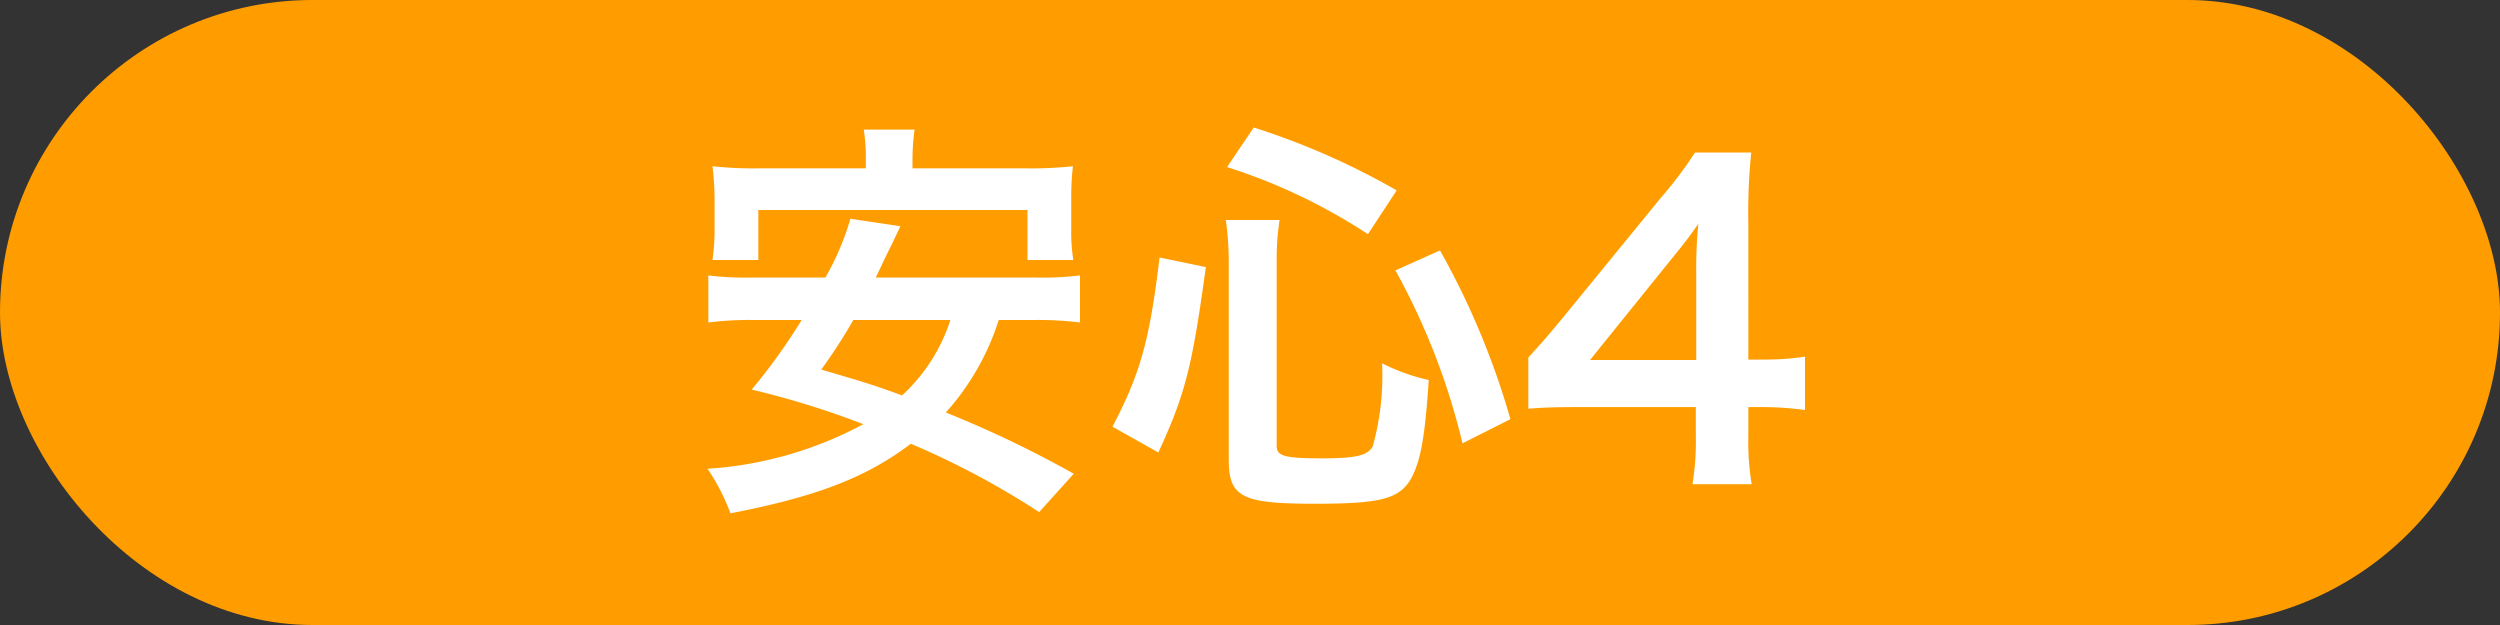
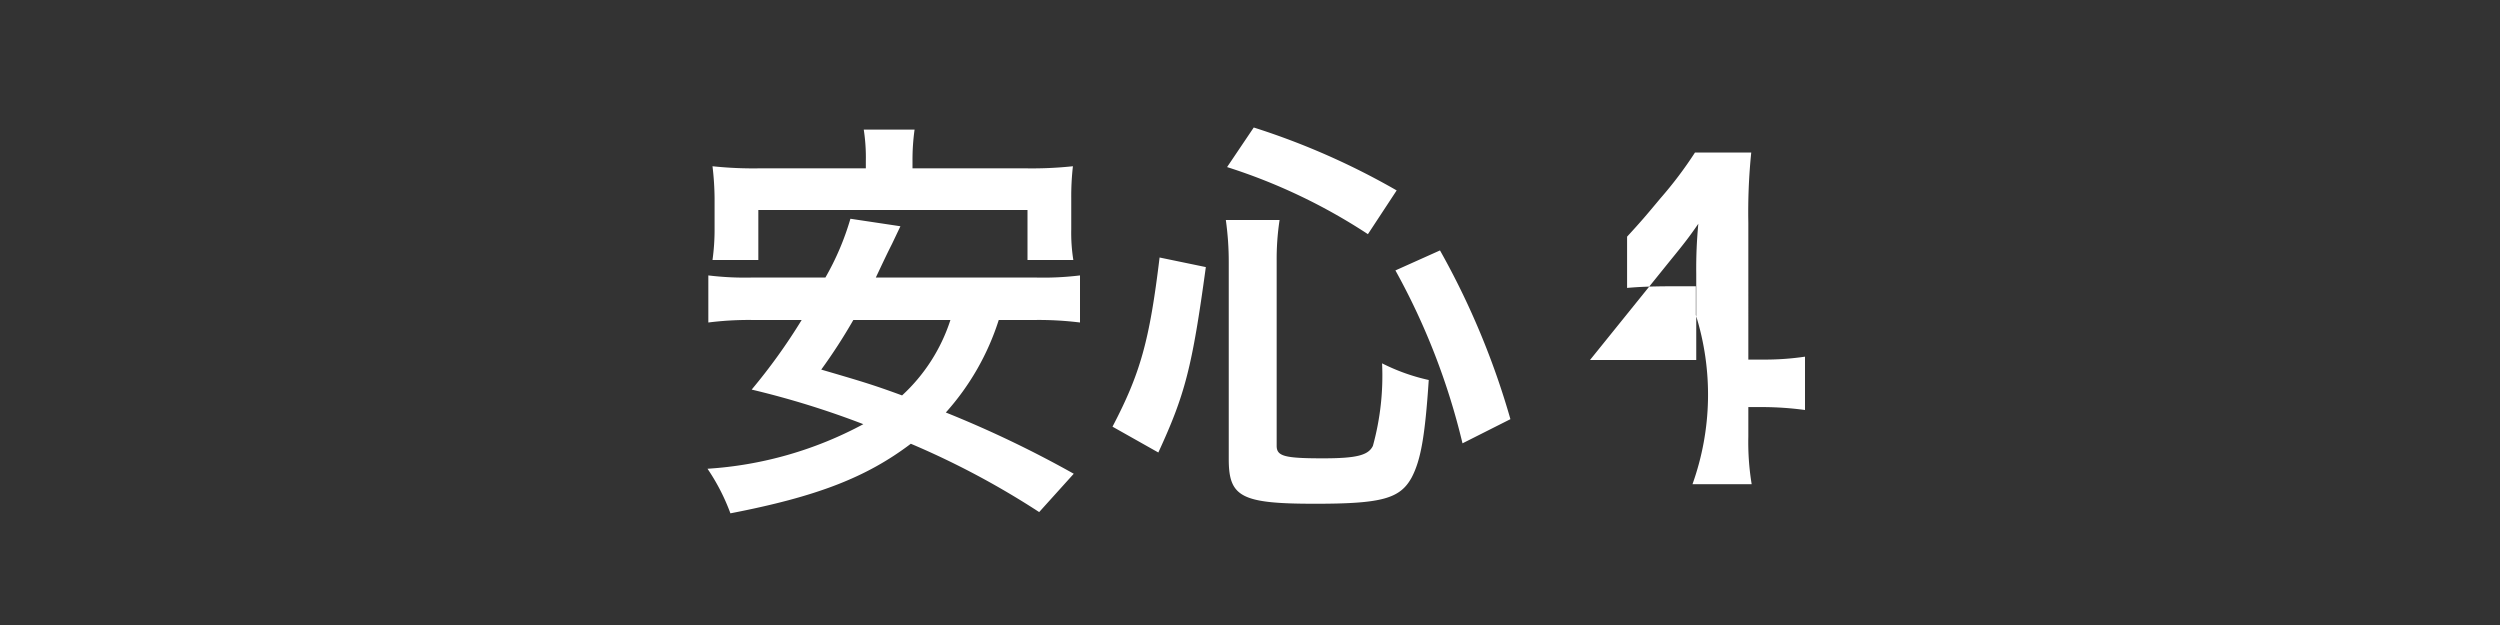
<svg xmlns="http://www.w3.org/2000/svg" width="120" height="30" viewBox="0 0 120 30">
  <rect x="0" y="0" width="120" height="30" fill="#333333" stroke="none" />
  <g id="グループ_33236" data-name="グループ 33236" transform="translate(3242 -3851.568)">
-     <rect id="長方形_13732" data-name="長方形 13732" width="120" height="30" rx="15" transform="translate(-3242 3851.568)" fill="#ff9d00" />
-     <path id="パス_28738" data-name="パス 28738" d="M-10.36-7.64a16.046,16.046,0,0,1,2.2.12V-9.78a14.487,14.487,0,0,1-2.2.1h-7.6c.52-1.1.52-1.1.78-1.62l.4-.84-2.4-.36a12.848,12.848,0,0,1-1.2,2.82h-3.44A14.509,14.509,0,0,1-26-9.78v2.26a15.331,15.331,0,0,1,2.18-.12h2.3a27.906,27.906,0,0,1-2.4,3.34,41.673,41.673,0,0,1,5.36,1.66A18.194,18.194,0,0,1-26.04-.5a9.872,9.872,0,0,1,1.1,2.14c4.14-.8,6.52-1.72,8.66-3.34a39.614,39.614,0,0,1,6.16,3.28L-8.46-.26A52.636,52.636,0,0,0-14.6-3.2a12.17,12.17,0,0,0,2.54-4.44Zm-4.02,0A8.449,8.449,0,0,1-16.7-4.02c-1.42-.52-1.9-.66-3.88-1.24a26.314,26.314,0,0,0,1.54-2.38Zm-4.06-7.28H-23.5a18.648,18.648,0,0,1-2.3-.1,13.864,13.864,0,0,1,.1,1.54V-12a10.547,10.547,0,0,1-.1,1.48h2.2v-2.4h12.92v2.4h2.2A8.332,8.332,0,0,1-8.58-12v-1.48a12.794,12.794,0,0,1,.08-1.54,18.846,18.846,0,0,1-2.3.1h-5.4v-.36a10.419,10.419,0,0,1,.1-1.5h-2.44a8.807,8.807,0,0,1,.1,1.52ZM-4.4-1.28c1.28-2.78,1.62-4.06,2.28-8.9l-2.22-.46c-.48,3.98-.92,5.56-2.26,8.12ZM7.04-13.86A35.066,35.066,0,0,0,.18-16.88l-1.28,1.9a27.409,27.409,0,0,1,6.76,3.22ZM12.5-2.88a37.543,37.543,0,0,0-3.38-8.1l-2.14.96a32.8,32.8,0,0,1,3.22,8.3ZM1.28-10.46a12.472,12.472,0,0,1,.14-1.98H-1.16a14.378,14.378,0,0,1,.14,2.04V-.96c0,1.82.6,2.14,4.14,2.14,3.2,0,4.08-.24,4.64-1.26.44-.84.64-1.98.82-4.68a9.437,9.437,0,0,1-2.24-.8A12.7,12.7,0,0,1,5.9-1.6c-.22.46-.8.6-2.4.6-1.84,0-2.22-.1-2.22-.6ZM26.64-5.88a13.167,13.167,0,0,1-2.02.14h-.7V-12.3a28.15,28.15,0,0,1,.14-3.38h-2.7a19.035,19.035,0,0,1-1.66,2.2l-4.74,5.8c-.7.84-.92,1.1-1.6,1.84v2.46c.68-.06,1.32-.08,2.5-.08H21.4v1.38A12.757,12.757,0,0,1,21.24.24h2.84a12.428,12.428,0,0,1-.16-2.28V-3.46h.72a15.436,15.436,0,0,1,2,.14Zm-5.22.16h-5.1l3.84-4.76c.72-.88.96-1.2,1.36-1.78a22.633,22.633,0,0,0-.1,2.4Z" transform="translate(-3182 3874.568)" fill="#fff" />
+     <path id="パス_28738" data-name="パス 28738" d="M-10.36-7.64a16.046,16.046,0,0,1,2.2.12V-9.78a14.487,14.487,0,0,1-2.2.1h-7.6c.52-1.1.52-1.1.78-1.62l.4-.84-2.4-.36a12.848,12.848,0,0,1-1.2,2.82h-3.44A14.509,14.509,0,0,1-26-9.78v2.26a15.331,15.331,0,0,1,2.18-.12h2.3a27.906,27.906,0,0,1-2.4,3.34,41.673,41.673,0,0,1,5.36,1.66A18.194,18.194,0,0,1-26.04-.5a9.872,9.872,0,0,1,1.1,2.14c4.14-.8,6.52-1.72,8.66-3.34a39.614,39.614,0,0,1,6.16,3.28L-8.46-.26A52.636,52.636,0,0,0-14.6-3.2a12.17,12.17,0,0,0,2.54-4.44Zm-4.02,0A8.449,8.449,0,0,1-16.7-4.02c-1.42-.52-1.9-.66-3.88-1.24a26.314,26.314,0,0,0,1.54-2.38Zm-4.06-7.28H-23.5a18.648,18.648,0,0,1-2.3-.1,13.864,13.864,0,0,1,.1,1.54V-12a10.547,10.547,0,0,1-.1,1.48h2.2v-2.4h12.92v2.4h2.2A8.332,8.332,0,0,1-8.58-12v-1.48a12.794,12.794,0,0,1,.08-1.54,18.846,18.846,0,0,1-2.3.1h-5.4v-.36a10.419,10.419,0,0,1,.1-1.5h-2.44a8.807,8.807,0,0,1,.1,1.52ZM-4.4-1.28c1.28-2.78,1.62-4.06,2.28-8.9l-2.22-.46c-.48,3.98-.92,5.56-2.26,8.12ZM7.04-13.86A35.066,35.066,0,0,0,.18-16.88l-1.28,1.9a27.409,27.409,0,0,1,6.76,3.22ZM12.5-2.88a37.543,37.543,0,0,0-3.38-8.1l-2.14.96a32.8,32.8,0,0,1,3.22,8.3ZM1.28-10.46a12.472,12.472,0,0,1,.14-1.98H-1.16a14.378,14.378,0,0,1,.14,2.04V-.96c0,1.82.6,2.14,4.14,2.14,3.2,0,4.08-.24,4.64-1.26.44-.84.64-1.98.82-4.68a9.437,9.437,0,0,1-2.24-.8A12.7,12.7,0,0,1,5.9-1.6c-.22.46-.8.6-2.4.6-1.84,0-2.22-.1-2.22-.6ZM26.64-5.88a13.167,13.167,0,0,1-2.02.14h-.7V-12.3a28.15,28.15,0,0,1,.14-3.38h-2.7a19.035,19.035,0,0,1-1.66,2.2c-.7.84-.92,1.1-1.6,1.84v2.46c.68-.06,1.32-.08,2.5-.08H21.4v1.38A12.757,12.757,0,0,1,21.24.24h2.84a12.428,12.428,0,0,1-.16-2.28V-3.46h.72a15.436,15.436,0,0,1,2,.14Zm-5.22.16h-5.1l3.84-4.76c.72-.88.96-1.2,1.36-1.78a22.633,22.633,0,0,0-.1,2.4Z" transform="translate(-3182 3874.568)" fill="#fff" />
  </g>
</svg>